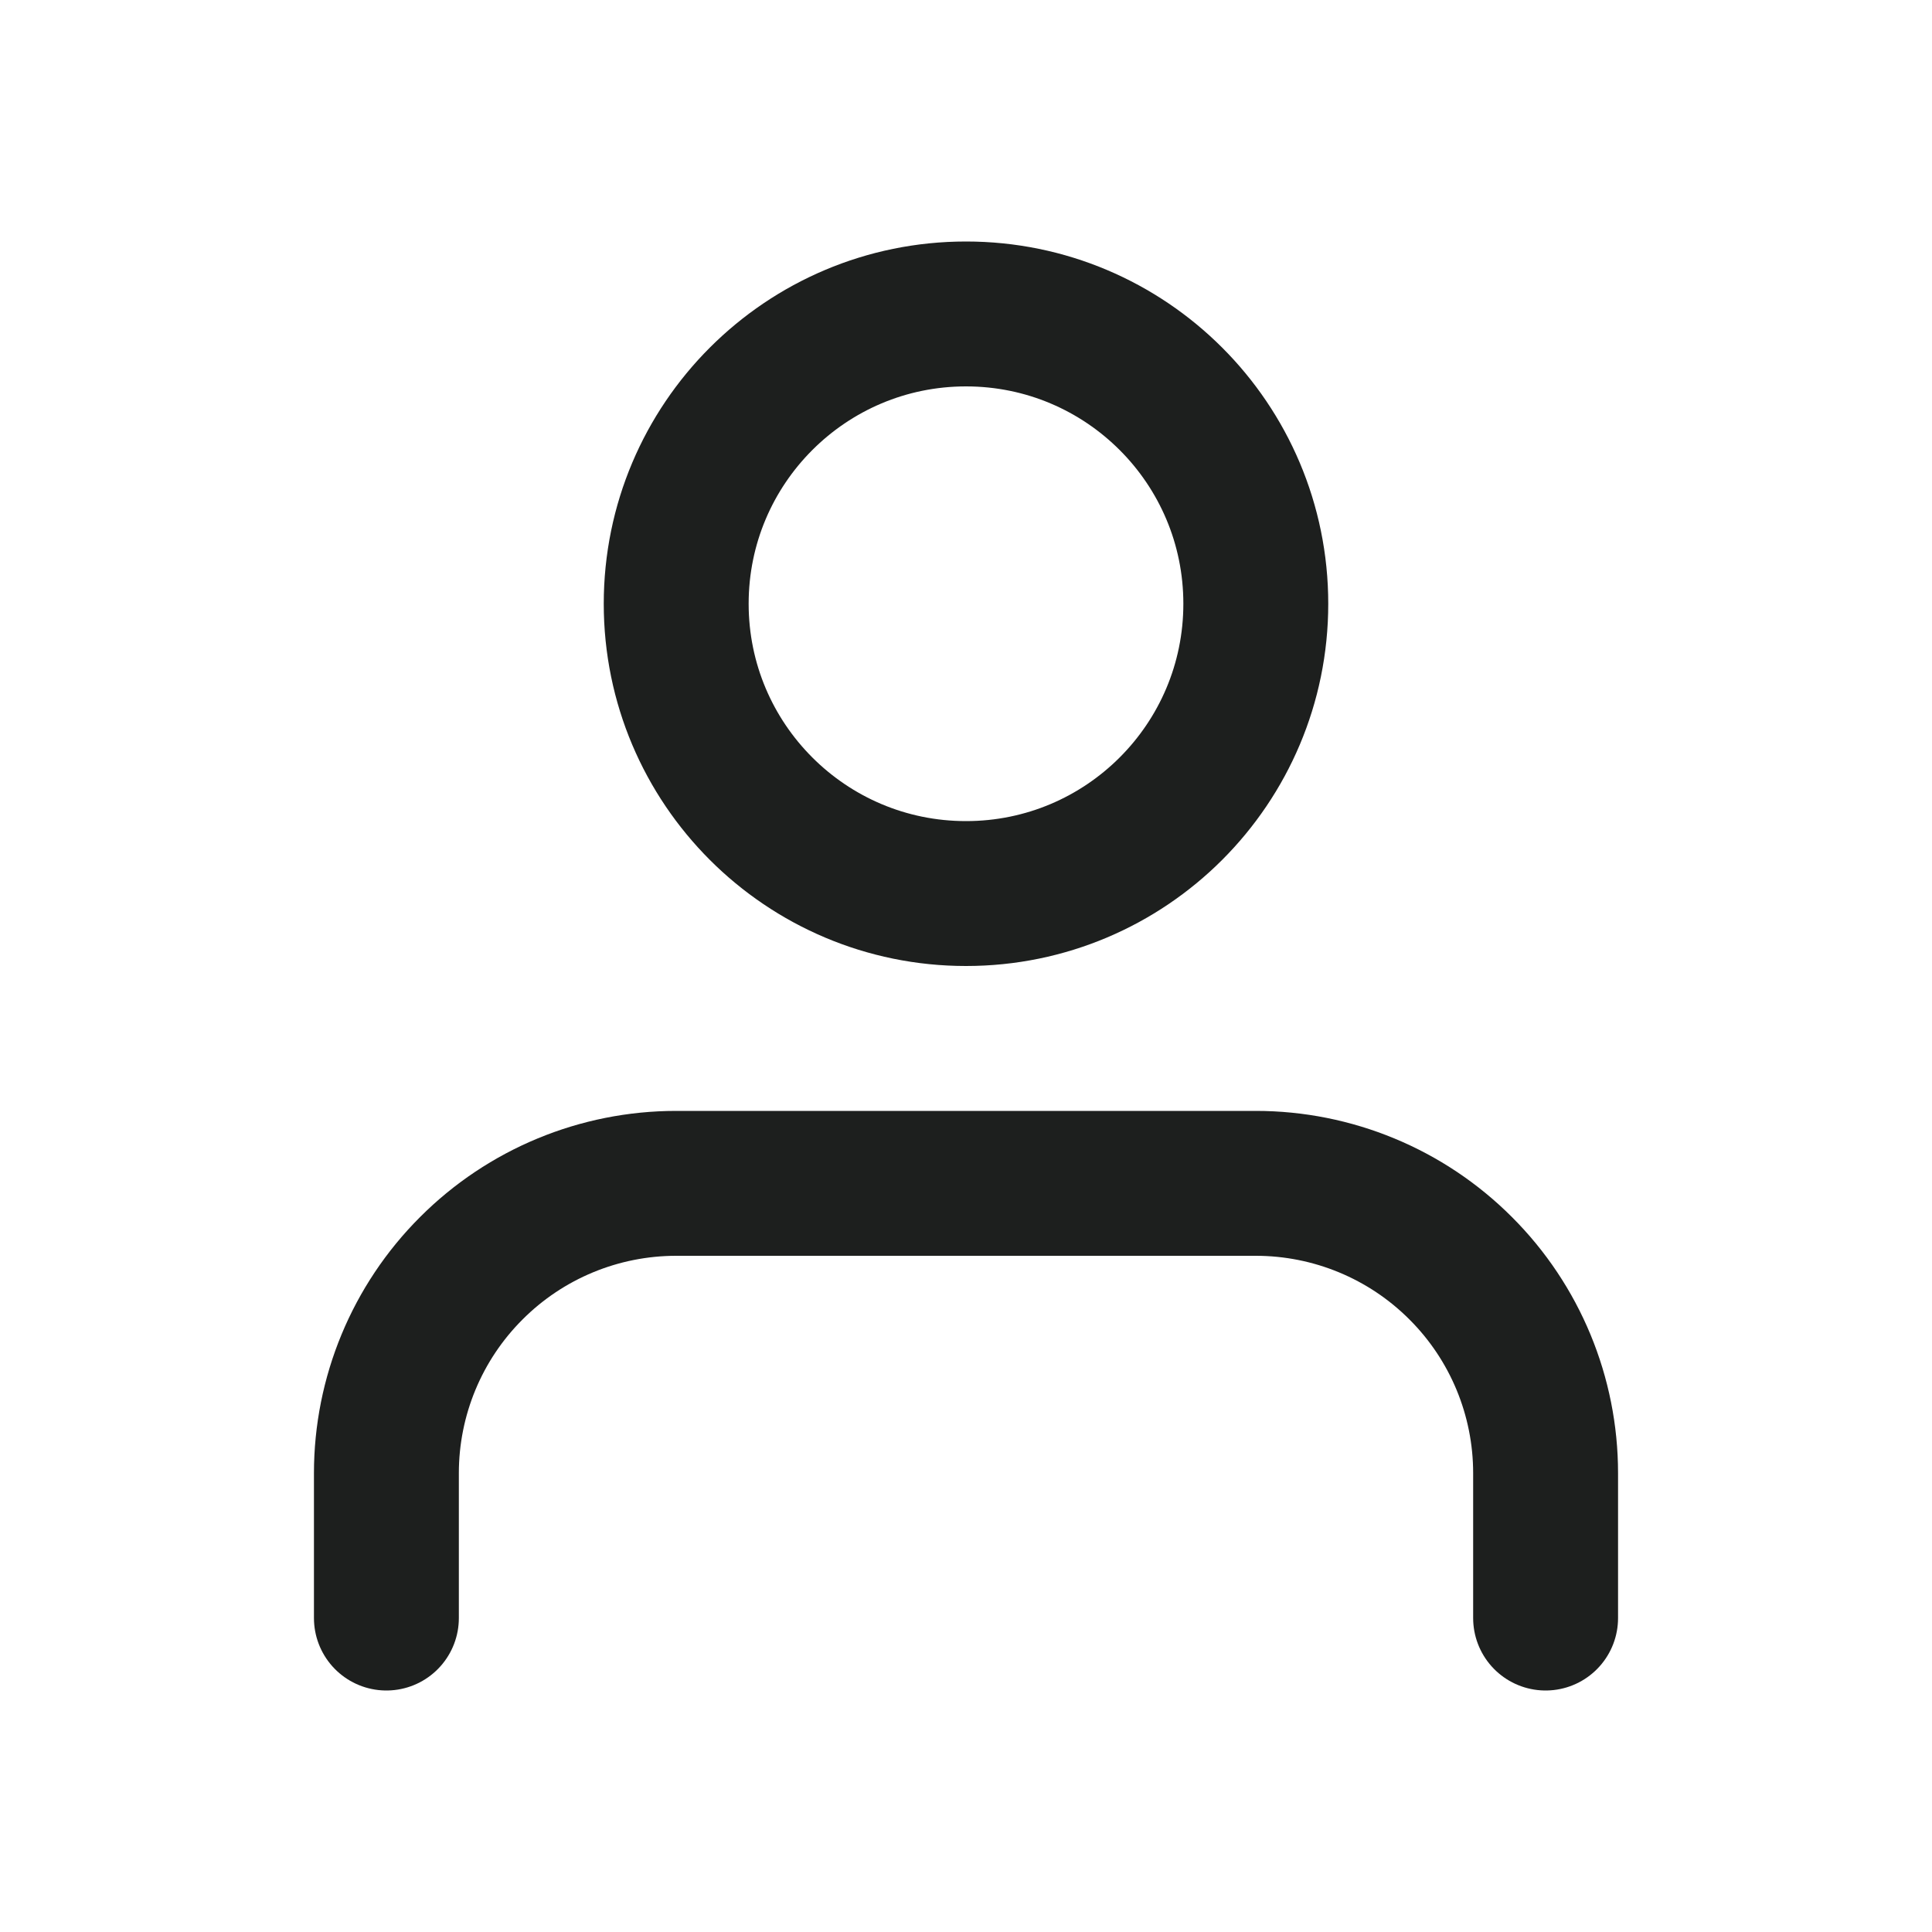
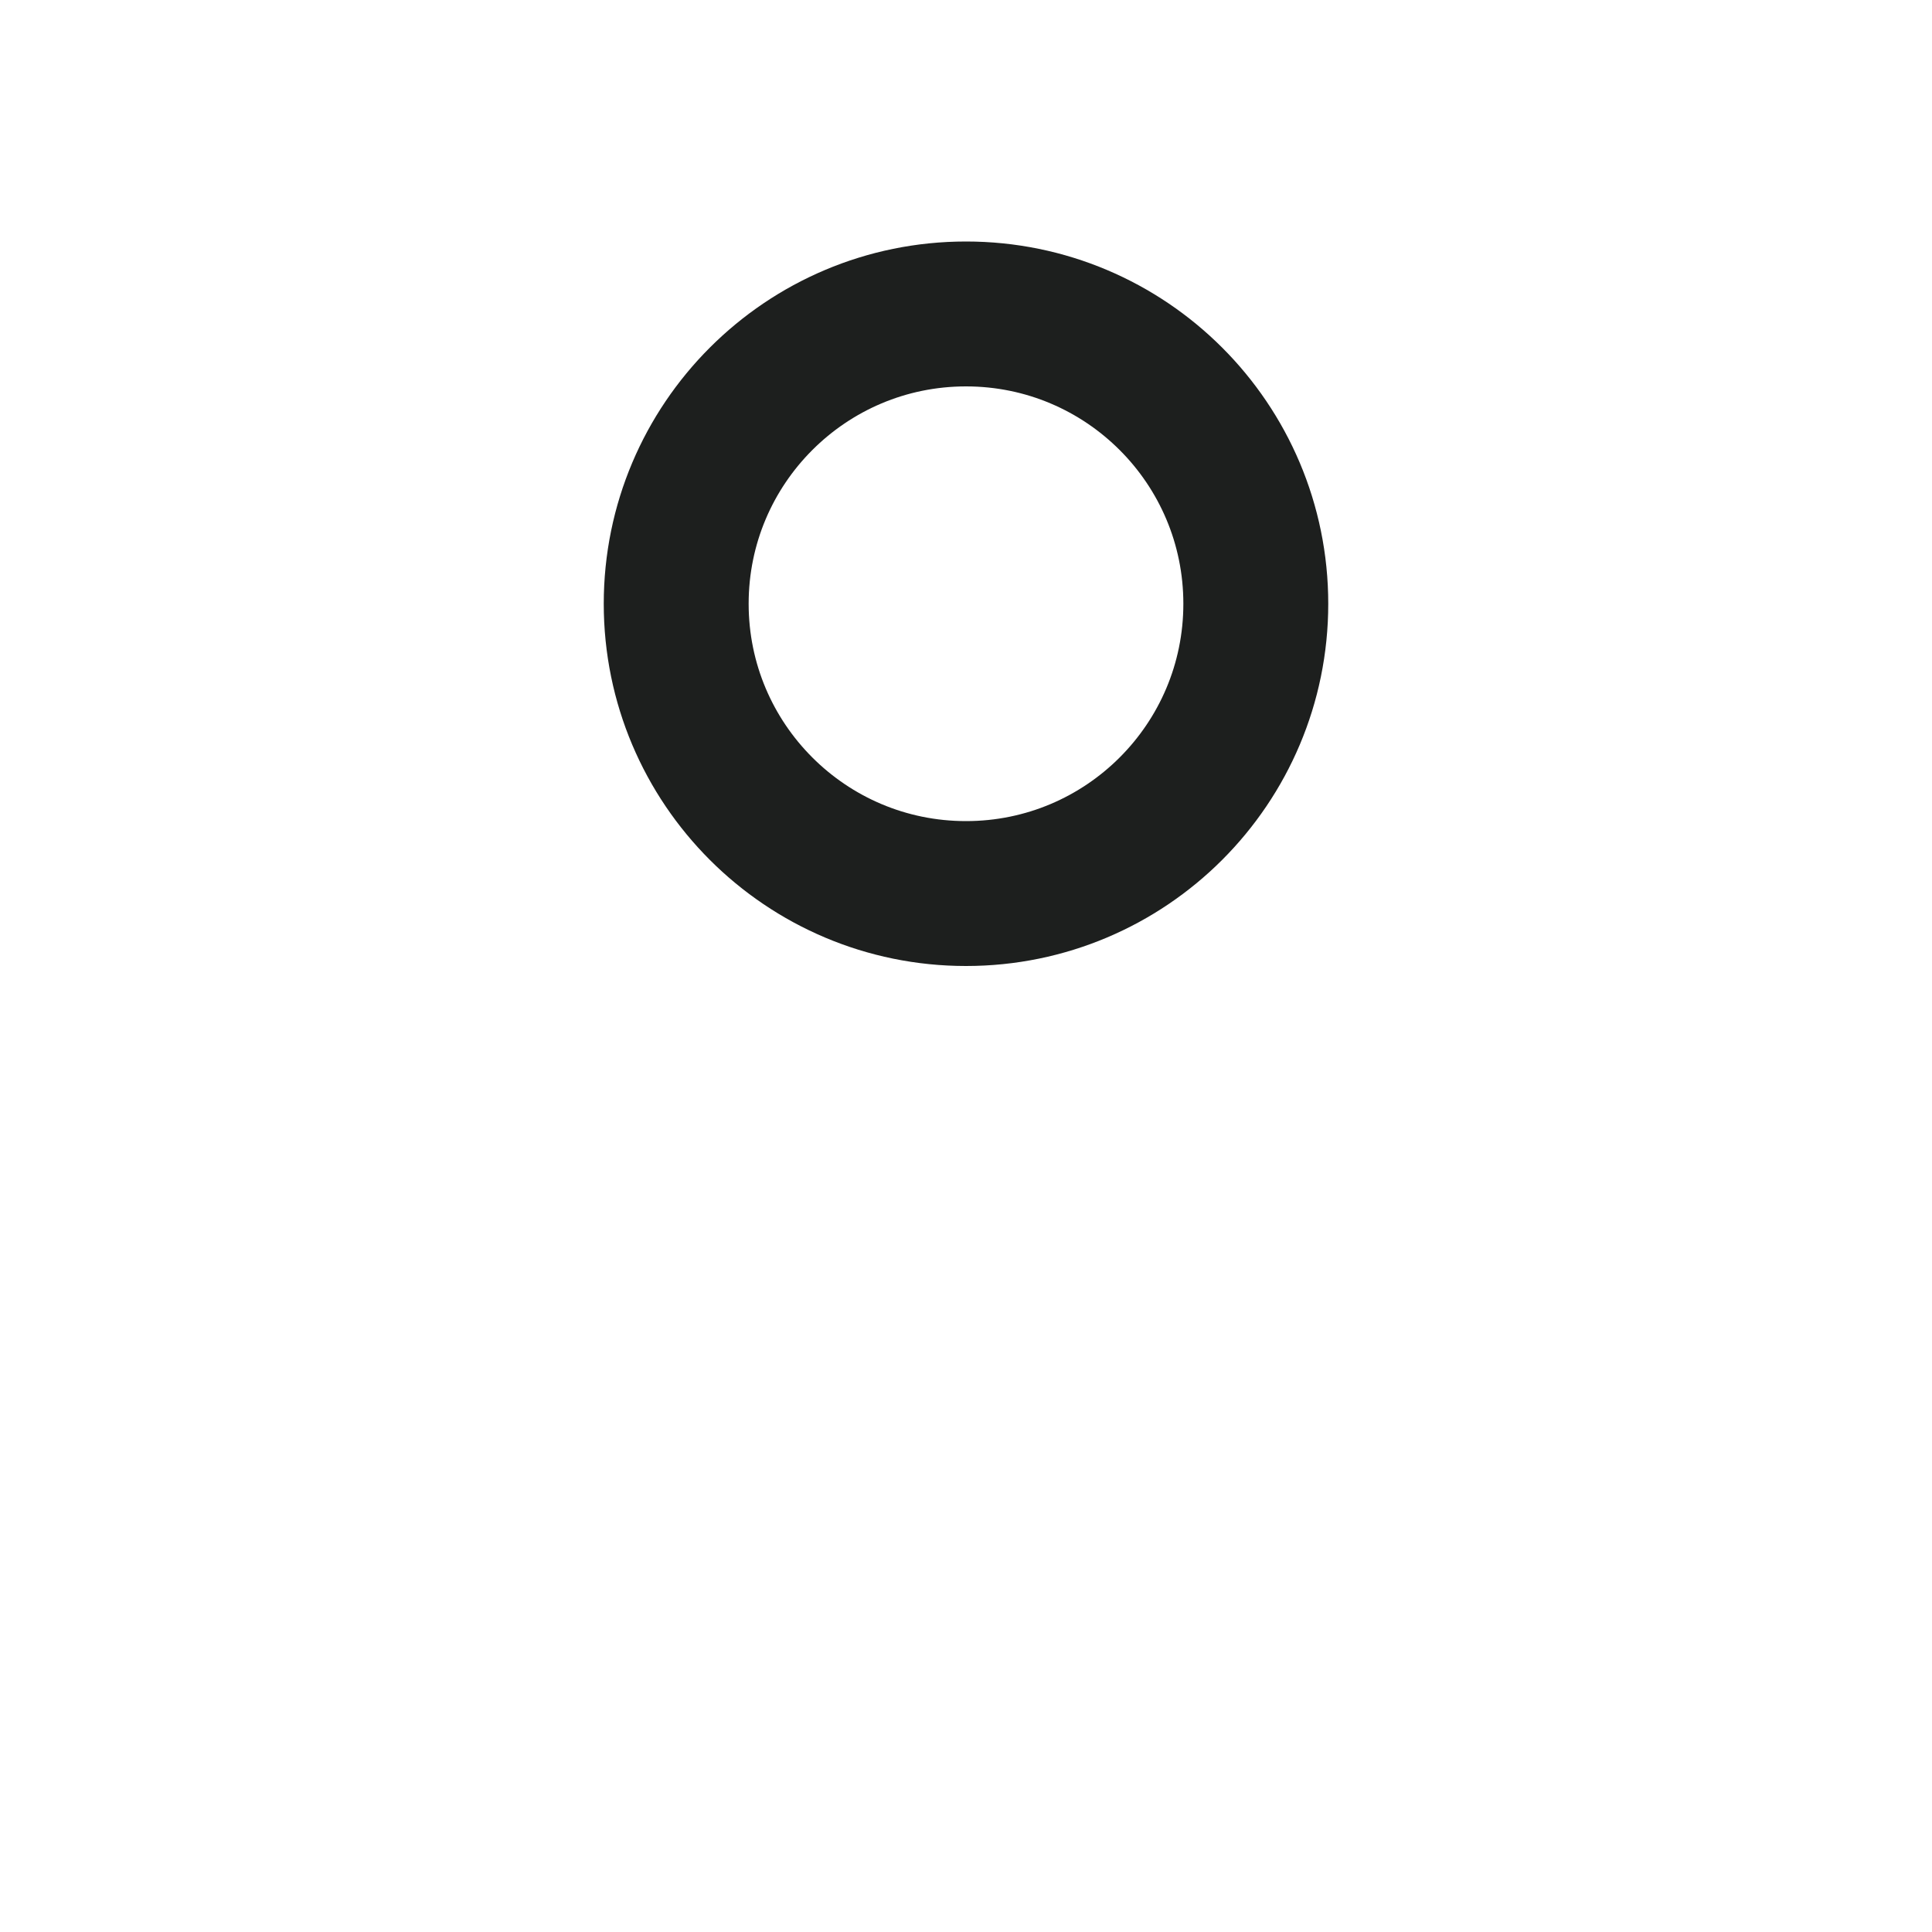
<svg xmlns="http://www.w3.org/2000/svg" width="20" height="20" viewBox="0 0 20 20" fill="none">
-   <path d="M16 16.75V15.25C16 14.454 15.684 13.691 15.121 13.129C14.559 12.566 13.796 12.25 13 12.25H7C6.204 12.25 5.441 12.566 4.879 13.129C4.316 13.691 4 14.454 4 15.25V16.75" stroke="#1D1F1E" stroke-width="1.5" stroke-linecap="round" stroke-linejoin="round" />
  <path d="M10 9.25C11.657 9.25 13 7.907 13 6.25C13 4.593 11.657 3.25 10 3.25C8.343 3.25 7 4.593 7 6.25C7 7.907 8.343 9.25 10 9.25Z" stroke="#1D1F1E" stroke-width="1.5" stroke-linecap="round" stroke-linejoin="round" />
</svg>